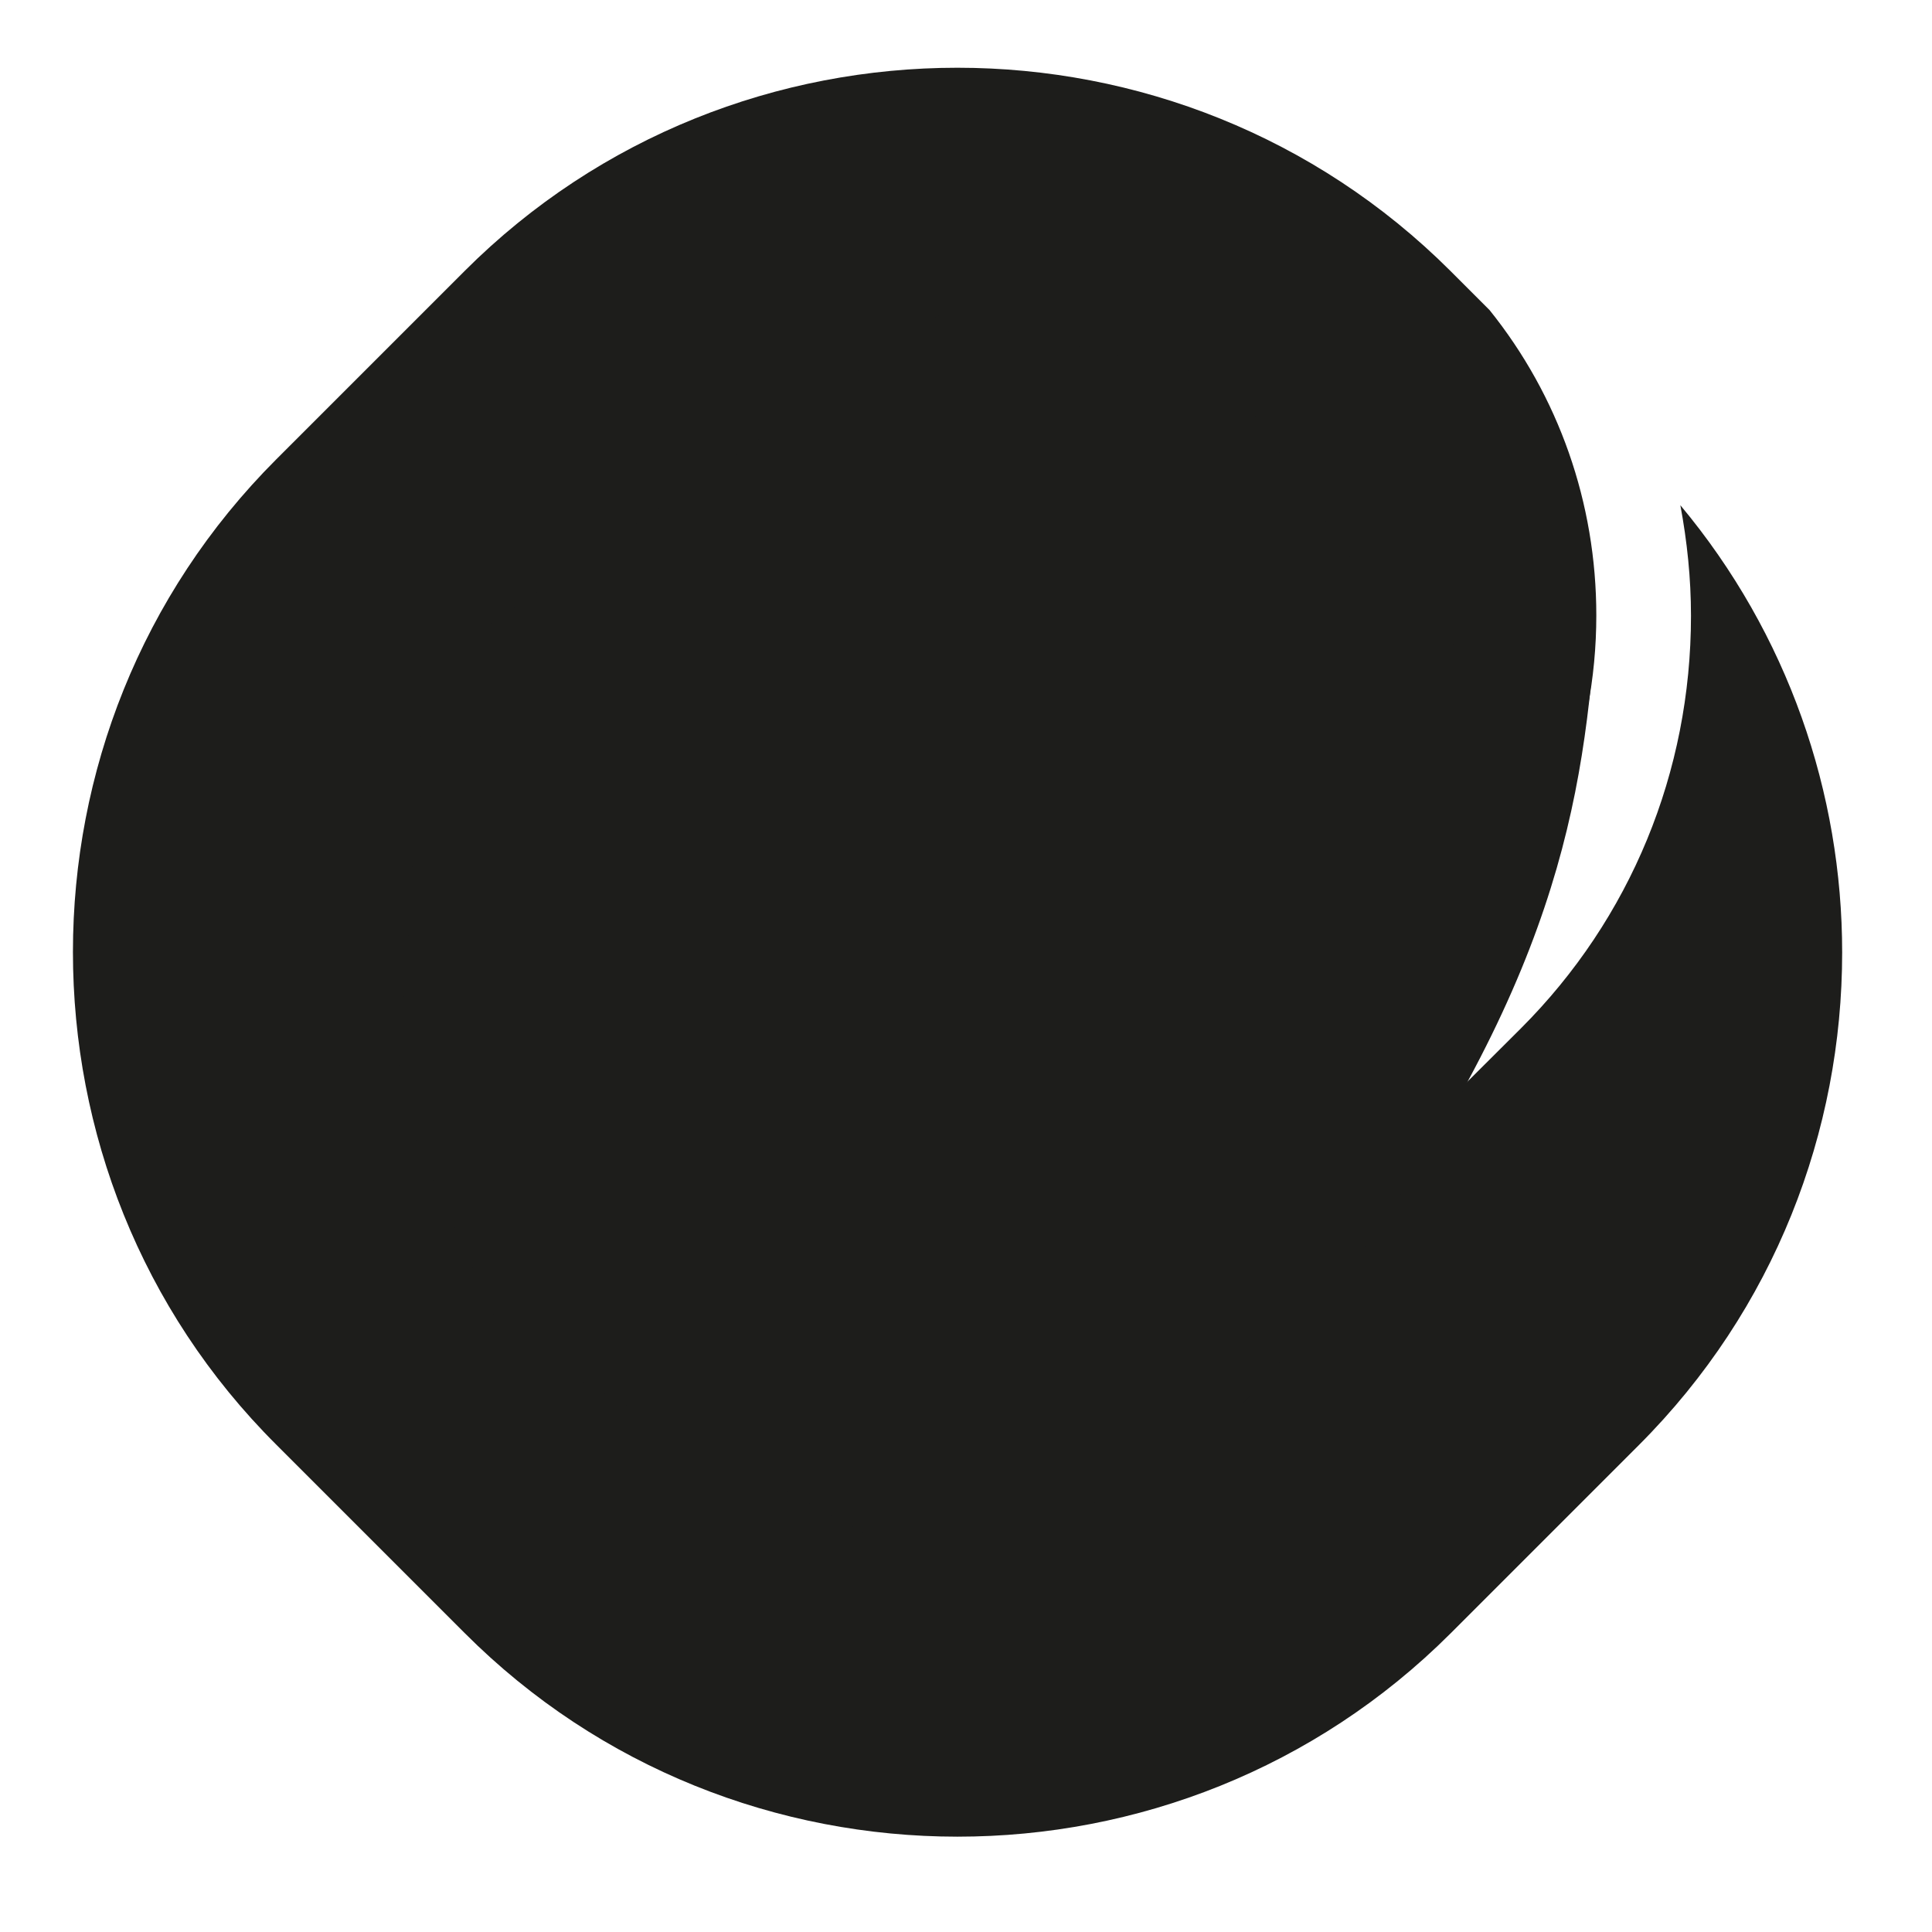
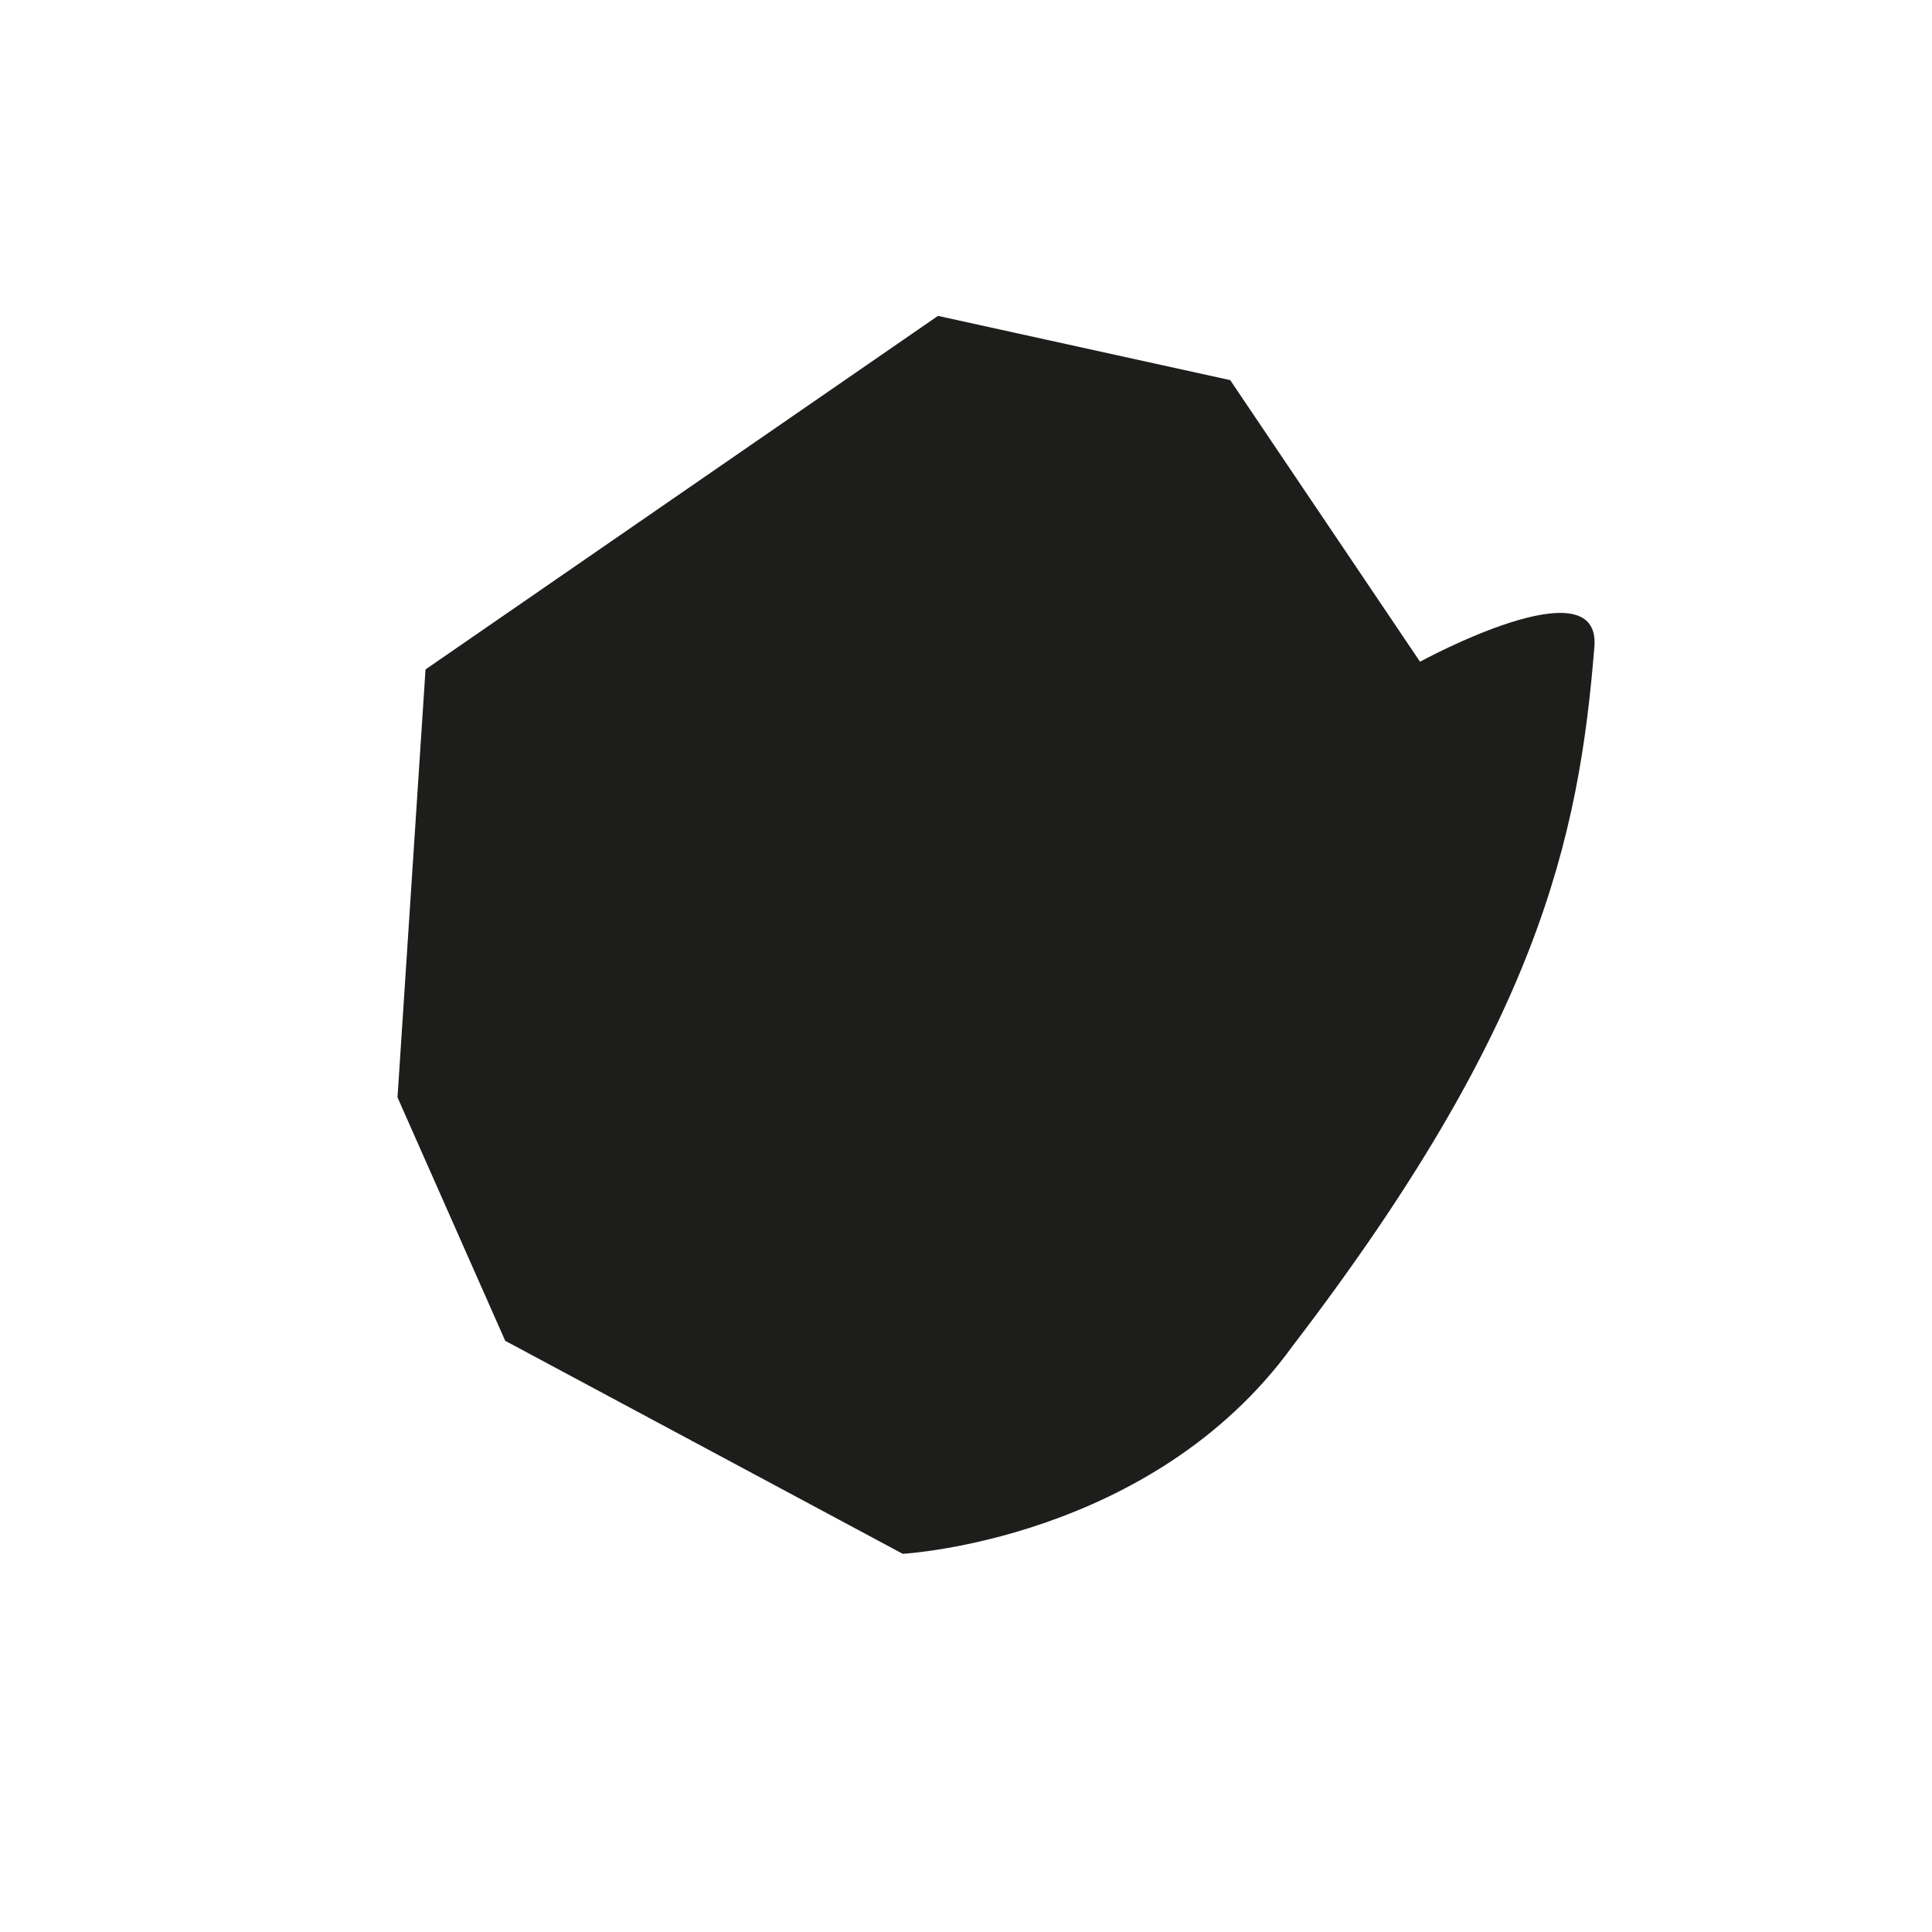
<svg xmlns="http://www.w3.org/2000/svg" version="1.1" id="Laag_1" x="0px" y="0px" viewBox="0 0 400 400" style="enable-background:new 0 0 400 400;" xml:space="preserve">
  <style type="text/css">
	.st0{fill:#1D1D1B;}
</style>
-   <path class="st0" d="M300.3,338.2l39-39c28.1-28.1,42.1-65,42.1-102c0-33-11.2-65.9-33.5-92.6c1.4,7.5,2.2,15.1,2.2,22.9  c0,32.3-12.5,62.7-35.2,85.4L284,243.7c0,0-39.1,39.1-39.1,39.1c-25.7,25.7-67.6,25.7-93.3,0l-39-39c-12.3-12.3-19.2-28.9-19.2-46.7  c0-17.7,6.8-34.3,19.2-46.7l39-39c25.7-25.7,67.6-25.7,93.3,0l39,39c12.3,12.3,19,28.7,19.1,46.3c17.7-18.8,27.5-43.2,27.5-69.3  c0-23.3-7.8-45.4-22.1-63.2l-8.1-8.1C244.1,0,152.3,0,96.2,56.1l-39,39c-28.1,28.1-42.1,65-42.1,102c0,37,14,74,42.1,102l39,39  C152.3,394.3,244.1,394.3,300.3,338.2z" />
  <path class="st0" d="M330.1,133.9c-3.2,39.9-11.8,78.6-62.5,144.8c-29.1,40.2-80.7,43-80.7,43l-82.3-44.1l-22.3-50.4l5.8-88.6  l106.1-73.2l60.5,13.3L294,137C294,137,331.5,116.5,330.1,133.9z" />
</svg>